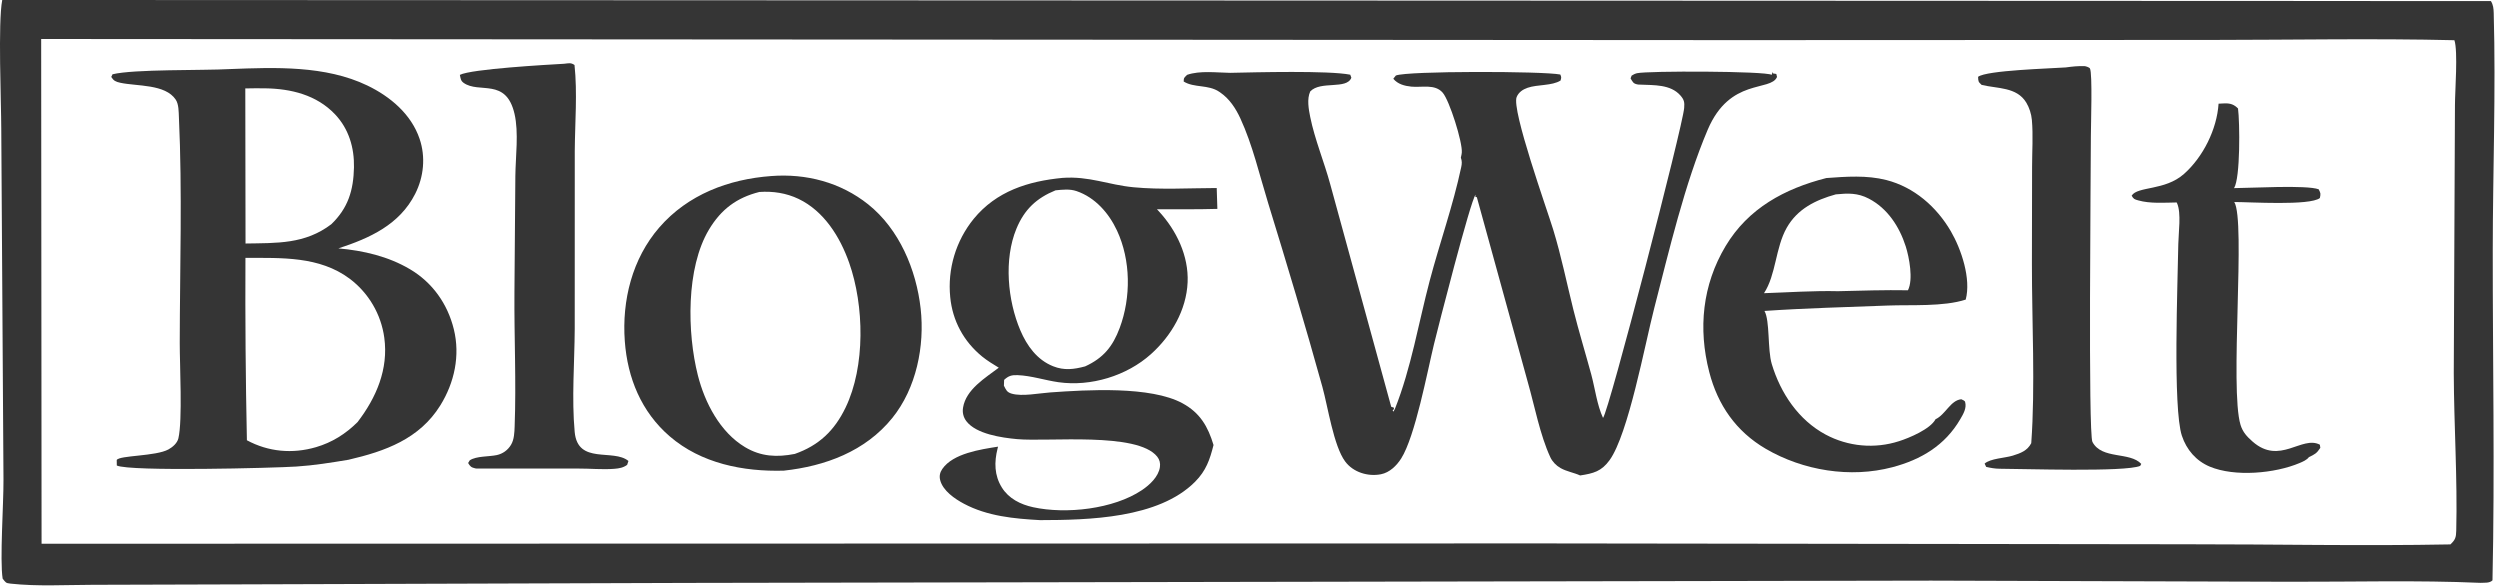
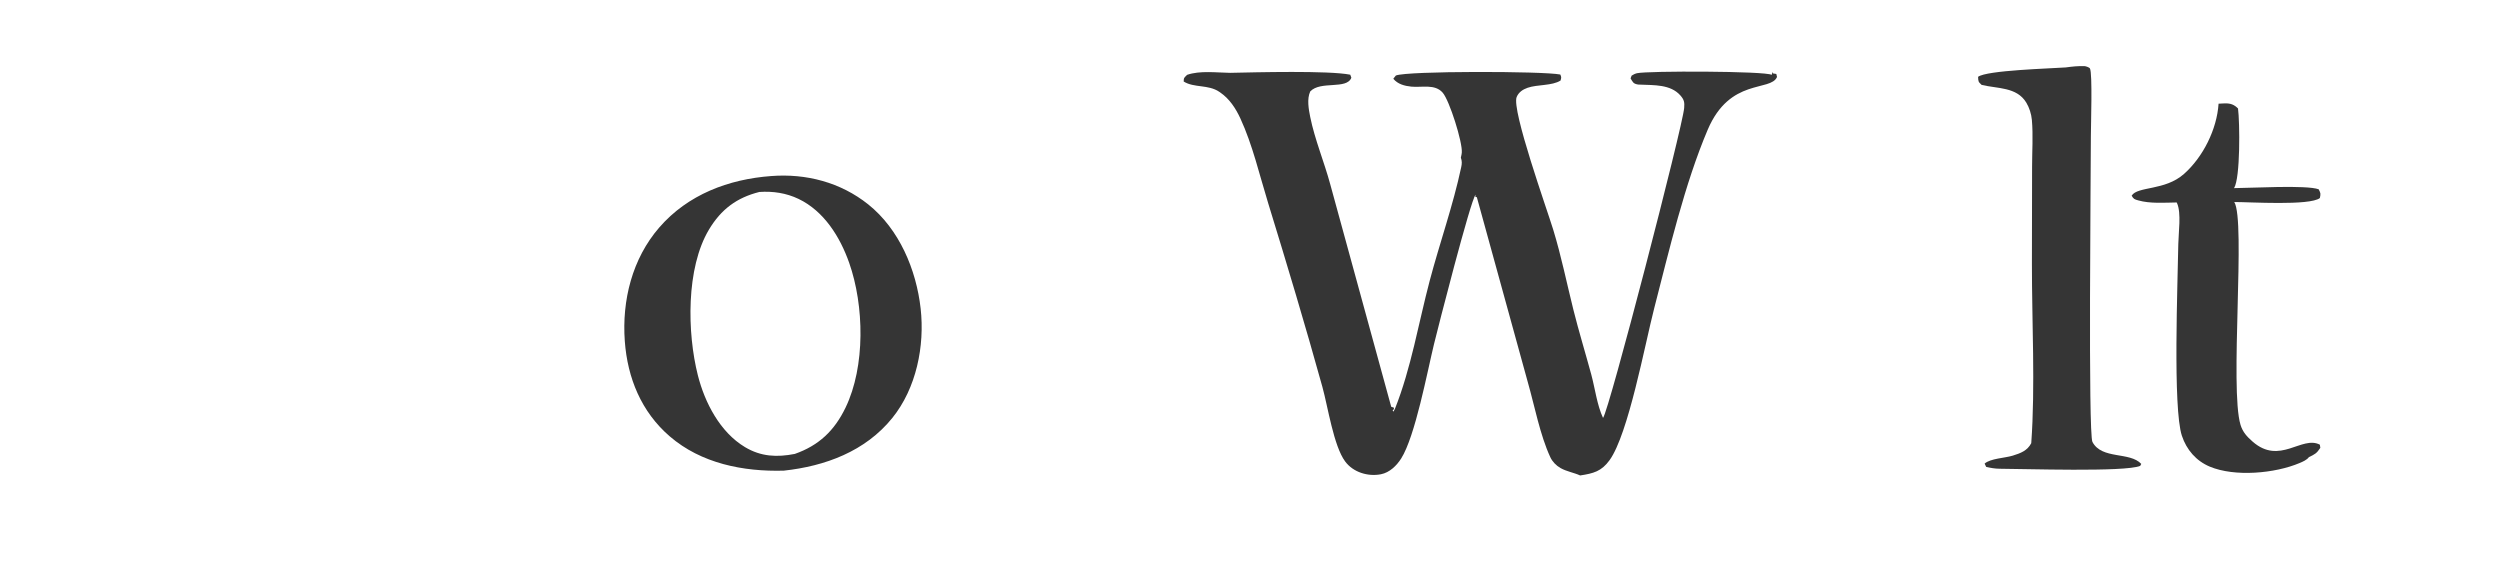
<svg xmlns="http://www.w3.org/2000/svg" width="175" height="41" viewBox="0 0 175 41" fill="none">
-   <path d="M173.617 40.799C169.192 40.605 164.705 40.736 160.273 40.723L135.183 40.644L48.203 40.804L16.234 40.908L6.455 40.937C4.577 40.942 2.616 41.057 0.75 40.855C0.39 40.816 0.41 40.783 0.185 40.504C-0.02 39.209 0.256 35.193 0.244 33.578L0.089 9.015C0.086 7.12 -0.149 1.601 0.156 0L174.363 0.076C174.528 0.341 174.551 0.603 174.56 0.906C174.714 6.426 174.496 11.994 174.493 17.521C174.486 25.216 174.641 32.932 174.474 40.624C174.262 40.836 173.912 40.78 173.617 40.799ZM2.882 2.73L2.91 38.062L107.951 38.039L153.097 38.099C159.235 38.094 165.394 38.227 171.53 38.108C171.868 37.788 171.926 37.625 171.937 37.154C172.027 33.498 171.778 29.794 171.764 26.131L171.847 7.355C171.847 6.386 172.067 3.584 171.808 2.815C166.175 2.68 160.514 2.793 154.878 2.795L121.568 2.809L2.882 2.73Z" fill="#353535" />
-   <path d="M33.453 32.798C33.375 32.8 33.353 32.805 33.267 32.785C32.981 32.721 32.908 32.644 32.769 32.411L32.884 32.222C33.351 31.914 34.221 31.975 34.777 31.855C35.198 31.764 35.55 31.506 35.772 31.136C35.995 30.765 36.01 30.27 36.025 29.848C36.142 26.743 35.987 23.575 36.011 20.462L36.075 12.318C36.089 10.96 36.321 9.279 36.015 7.964C35.42 5.414 33.54 6.579 32.451 5.798C32.239 5.646 32.245 5.48 32.19 5.241C32.999 4.827 38.282 4.533 39.496 4.463C39.8 4.434 39.953 4.366 40.216 4.551C40.423 6.494 40.247 8.597 40.234 10.555L40.231 23.02C40.218 25.378 40.011 27.895 40.228 30.238C40.441 32.546 42.937 31.388 43.991 32.268L43.901 32.54C43.627 32.741 43.341 32.789 43.009 32.816C42.174 32.884 41.297 32.794 40.455 32.798L33.453 32.798Z" fill="#353535" />
  <path d="M139.961 32.812C139.635 32.807 139.349 32.756 139.033 32.683L138.923 32.452C139.329 32.09 140.342 32.065 140.891 31.895C141.437 31.726 141.914 31.552 142.188 31.022C142.476 27.04 142.23 22.5 142.234 18.462L142.246 11.68C142.246 10.603 142.326 9.461 142.231 8.394C142.194 7.981 142.055 7.538 141.84 7.183C141.172 6.076 139.814 6.214 138.713 5.942C138.47 5.715 138.485 5.713 138.466 5.378C139.057 4.917 143.59 4.795 144.603 4.72C145.046 4.659 145.469 4.614 145.917 4.629C146.002 4.632 146.248 4.712 146.295 4.792C146.483 5.105 146.361 8.776 146.361 9.538C146.361 11.88 146.166 30.358 146.471 30.936C147.129 32.182 149.08 31.603 149.889 32.474L149.812 32.613C148.748 33.057 141.665 32.816 139.961 32.812Z" fill="#353535" />
-   <path d="M24.395 32.183C23.172 32.385 21.986 32.578 20.748 32.658C19.194 32.759 9.078 33.019 8.176 32.586L8.171 32.2C8.358 31.869 10.91 31.948 11.796 31.457C12.088 31.296 12.408 31.019 12.487 30.684C12.784 29.425 12.579 25.545 12.582 24.003C12.59 18.764 12.766 13.441 12.524 8.21C12.506 7.823 12.517 7.3 12.302 6.976C11.571 5.871 9.576 6.047 8.421 5.794C8.107 5.725 7.956 5.657 7.788 5.387L7.877 5.2C9.388 4.832 14.185 4.942 16.094 4.835C19.26 4.714 22.779 4.576 25.71 5.984C27.315 6.756 28.789 7.991 29.374 9.725C29.802 10.994 29.665 12.38 29.063 13.568C27.965 15.737 25.868 16.675 23.686 17.387C25.436 17.541 27.173 17.943 28.698 18.845C30.273 19.776 31.33 21.27 31.767 23.043C32.222 24.886 31.81 26.787 30.822 28.378C29.361 30.731 26.955 31.589 24.395 32.183ZM17.171 6.19L17.187 17.046C19.383 17.008 21.345 17.1 23.193 15.695C24.367 14.562 24.745 13.322 24.778 11.713C24.806 10.335 24.413 9.014 23.451 8.001C22.163 6.644 20.366 6.208 18.562 6.183C18.098 6.176 17.634 6.179 17.171 6.19ZM17.181 18.051C17.16 22.308 17.194 26.563 17.283 30.819C18.794 31.633 20.472 31.781 22.118 31.302C23.251 30.971 24.194 30.374 25.027 29.548C26.339 27.839 27.202 25.842 26.9 23.637C26.886 23.536 26.869 23.435 26.851 23.334C26.832 23.234 26.811 23.134 26.787 23.034C26.763 22.935 26.737 22.836 26.708 22.737C26.68 22.639 26.648 22.542 26.615 22.445C26.582 22.349 26.546 22.253 26.508 22.158C26.469 22.063 26.429 21.969 26.386 21.876C26.343 21.783 26.298 21.691 26.251 21.601C26.204 21.51 26.154 21.421 26.102 21.332C26.051 21.244 25.997 21.157 25.941 21.072C25.885 20.986 25.827 20.902 25.766 20.819C25.706 20.736 25.644 20.655 25.58 20.576C25.516 20.496 25.45 20.418 25.381 20.342C25.314 20.265 25.244 20.191 25.172 20.117C25.1 20.045 25.027 19.974 24.951 19.904C24.876 19.835 24.799 19.767 24.721 19.702C24.642 19.636 24.562 19.573 24.48 19.511C22.351 17.923 19.701 18.058 17.181 18.051Z" fill="#353535" />
  <path d="M110.61 33.282C110.163 33.079 109.673 33.011 109.236 32.763C108.931 32.59 108.667 32.318 108.519 31.998C107.8 30.441 107.426 28.434 106.952 26.774L103.38 13.807L103.267 13.767L103.291 13.631C102.948 13.976 100.631 23.053 100.377 24.101C99.909 26.034 99.062 30.541 98.085 32.091C97.763 32.599 97.273 33.079 96.664 33.198C95.755 33.377 94.715 33.057 94.157 32.298C93.354 31.207 92.953 28.473 92.567 27.082C91.378 22.79 90.083 18.482 88.773 14.225C88.173 12.279 87.68 10.133 86.824 8.286C86.499 7.584 86.063 6.915 85.416 6.473L85.346 6.425C84.578 5.903 83.588 6.164 82.857 5.706C82.857 5.428 82.91 5.431 83.098 5.239C83.987 4.927 85.172 5.086 86.109 5.099C87.926 5.06 93.004 4.929 94.519 5.229L94.595 5.44C94.272 6.291 92.433 5.635 91.717 6.401C91.473 6.921 91.606 7.647 91.715 8.188C92.037 9.774 92.697 11.343 93.121 12.914L97.385 28.474L97.572 28.536L97.576 28.637L97.482 28.73L97.543 28.815L97.641 28.625C97.643 28.623 97.645 28.622 97.645 28.62C98.779 25.778 99.298 22.609 100.078 19.656C100.776 17.014 101.721 14.368 102.285 11.701C102.339 11.453 102.344 11.278 102.26 11.034C102.265 11.012 102.269 10.989 102.275 10.967C102.298 10.869 102.317 10.781 102.326 10.68C102.384 9.954 101.462 7.031 100.989 6.488C100.445 5.86 99.531 6.137 98.798 6.065C98.317 6.017 97.841 5.891 97.531 5.512L97.71 5.287C98.472 4.959 108.017 4.974 109.223 5.217C109.306 5.417 109.296 5.425 109.239 5.637C108.639 6.016 107.628 5.904 106.934 6.144C106.602 6.259 106.305 6.454 106.166 6.792C105.798 7.69 108.283 14.632 108.725 16.076C109.287 17.909 109.67 19.811 110.135 21.672C110.515 23.194 110.977 24.698 111.388 26.212C111.651 27.181 111.792 28.356 112.212 29.254C112.622 28.802 117.784 8.876 117.892 7.559C117.925 7.159 117.891 6.978 117.623 6.676C116.933 5.898 115.777 5.967 114.825 5.924C114.747 5.924 114.717 5.927 114.634 5.912C114.323 5.855 114.293 5.74 114.14 5.485L114.214 5.294C114.331 5.218 114.453 5.157 114.59 5.125C115.326 4.953 123.576 4.97 124.019 5.24L124.078 5.029L124.101 5.138L124.342 5.177L124.391 5.388C123.949 6.432 121.096 5.423 119.542 9.075C117.925 12.876 116.837 17.542 115.793 21.585C115.156 24.052 113.985 30.391 112.671 32.211C112.103 32.997 111.539 33.14 110.61 33.282Z" fill="#353535" />
  <path d="M152.367 14.172C151.517 14.186 150.505 14.263 149.68 14.028C149.424 13.956 149.349 13.938 149.216 13.697C149.631 13.025 151.539 13.362 152.874 12.181C154.217 10.992 155.184 9.05 155.3 7.258C155.45 7.248 155.599 7.237 155.749 7.236C156.144 7.231 156.385 7.319 156.661 7.593C156.788 8.551 156.831 12.476 156.383 13.169C157.553 13.164 161.457 12.935 162.309 13.251C162.451 13.537 162.456 13.551 162.39 13.863C161.686 14.415 157.444 14.137 156.399 14.142C157.212 15.445 156.067 27.217 156.837 29.741C156.993 30.249 157.283 30.56 157.676 30.906C159.584 32.588 161.118 30.462 162.39 31.128L162.423 31.35C162.165 31.739 162.042 31.797 161.622 32.001C161.48 32.198 161.187 32.322 160.97 32.413C159.24 33.144 156.435 33.397 154.682 32.663C153.726 32.262 153.057 31.48 152.732 30.504C152.09 28.575 152.442 19.774 152.481 17.085C152.493 16.304 152.701 14.912 152.395 14.227C152.386 14.209 152.376 14.191 152.367 14.172Z" fill="#353535" />
  <path d="M54.862 32.946C52.024 33.023 49.085 32.443 46.882 30.545C44.894 28.833 43.924 26.461 43.736 23.88C43.528 21.029 44.253 18.111 46.148 15.925C48.148 13.618 51.001 12.542 53.989 12.323C56.43 12.135 58.842 12.764 60.772 14.304C62.949 16.041 64.14 18.879 64.445 21.597C64.739 24.219 64.146 27.171 62.461 29.259C60.575 31.594 57.761 32.632 54.862 32.946ZM53.154 13.438C51.572 13.836 50.48 14.65 49.63 16.067C48.013 18.763 48.099 23.305 48.849 26.267C49.334 28.186 50.403 30.253 52.148 31.297C53.269 31.968 54.386 32.02 55.637 31.774C57.322 31.183 58.41 30.146 59.188 28.535C60.586 25.638 60.493 21.381 59.442 18.396C58.804 16.585 57.682 14.777 55.896 13.922C55.037 13.511 54.1 13.372 53.154 13.438Z" fill="#353535" />
-   <path d="M69.915 25.739C69.519 25.496 69.112 25.252 68.751 24.958C67.458 23.902 66.673 22.454 66.515 20.792C66.503 20.671 66.494 20.549 66.488 20.427C66.482 20.305 66.479 20.183 66.478 20.061C66.478 19.939 66.481 19.817 66.487 19.695C66.493 19.573 66.501 19.452 66.513 19.33C66.525 19.209 66.54 19.088 66.557 18.967C66.575 18.846 66.595 18.726 66.619 18.606C66.642 18.486 66.669 18.367 66.698 18.249C66.727 18.131 66.76 18.013 66.795 17.896C66.83 17.779 66.868 17.663 66.908 17.548C66.949 17.433 66.992 17.319 67.039 17.206C67.085 17.093 67.134 16.981 67.186 16.871C67.237 16.76 67.292 16.651 67.349 16.543C67.406 16.435 67.466 16.329 67.528 16.224C67.59 16.119 67.655 16.016 67.722 15.914C67.789 15.812 67.859 15.712 67.931 15.614C68.004 15.515 68.078 15.419 68.155 15.324C69.746 13.383 71.966 12.684 74.375 12.452C76.254 12.317 77.569 12.938 79.346 13.108C81.247 13.29 83.256 13.167 85.17 13.162L85.216 14.622C83.81 14.663 82.396 14.645 80.988 14.65C81.031 14.694 81.073 14.739 81.114 14.784C82.351 16.123 83.215 17.912 83.133 19.764C83.047 21.715 81.993 23.511 80.566 24.79C78.867 26.313 76.359 27.075 74.095 26.755C73.146 26.62 72.197 26.299 71.238 26.26C70.817 26.243 70.595 26.308 70.289 26.591L70.274 26.998C70.425 27.292 70.476 27.456 70.819 27.556C71.553 27.768 72.739 27.524 73.524 27.469C76.078 27.289 80.538 27.011 82.779 28.232C84.011 28.904 84.559 29.864 84.947 31.151C84.686 32.181 84.428 32.947 83.653 33.726C81.093 36.3 76.183 36.402 72.803 36.409C70.979 36.308 69.119 36.135 67.477 35.262C66.84 34.923 65.999 34.354 65.811 33.605C65.74 33.319 65.796 33.066 65.963 32.825C66.72 31.732 68.648 31.459 69.864 31.265C69.852 31.31 69.84 31.355 69.829 31.4C69.592 32.347 69.599 33.272 70.128 34.123C70.614 34.906 71.441 35.313 72.317 35.505C74.618 36.007 77.946 35.642 79.933 34.31C80.47 33.95 81.1 33.37 81.194 32.693C81.232 32.423 81.175 32.181 81.004 31.965C79.614 30.223 73.385 30.939 71.2 30.739C70.122 30.64 68.334 30.387 67.646 29.484C67.433 29.205 67.357 28.873 67.414 28.529C67.621 27.258 68.971 26.453 69.915 25.739ZM73.887 13.323C72.555 13.866 71.704 14.664 71.147 16.015C70.264 18.155 70.53 21.027 71.424 23.125C71.884 24.205 72.596 25.193 73.72 25.639C74.493 25.946 75.175 25.856 75.959 25.647C77.228 25.067 77.892 24.263 78.38 22.953C79.177 20.817 79.16 18.216 78.189 16.137C77.619 14.917 76.66 13.82 75.357 13.377C74.876 13.214 74.383 13.275 73.887 13.323Z" fill="#353535" />
-   <path d="M135.486 29.348C136.193 29.017 136.526 28.027 137.289 27.947C137.378 27.994 137.53 28.038 137.558 28.135C137.68 28.565 137.431 28.98 137.219 29.343C136.15 31.179 134.476 32.175 132.463 32.706C129.523 33.481 126.217 32.943 123.602 31.415C121.53 30.204 120.243 28.355 119.648 26.043C118.862 22.998 119.168 19.943 120.791 17.228C122.377 14.578 124.924 13.207 127.844 12.463C129.23 12.361 130.68 12.254 132.042 12.602C133.991 13.1 135.559 14.475 136.558 16.186C137.297 17.455 137.985 19.516 137.6 20.972C136.033 21.48 133.805 21.324 132.142 21.388C129.267 21.499 126.382 21.569 123.512 21.766C123.902 22.444 123.719 24.471 124.024 25.482C124.638 27.519 125.894 29.403 127.8 30.423C127.898 30.475 127.996 30.524 128.096 30.571C128.196 30.618 128.297 30.663 128.398 30.705C128.501 30.747 128.604 30.786 128.708 30.823C128.811 30.86 128.916 30.894 129.022 30.925C129.128 30.957 129.234 30.986 129.342 31.012C129.448 31.038 129.556 31.062 129.664 31.082C129.772 31.103 129.881 31.121 129.99 31.137C130.1 31.152 130.209 31.165 130.319 31.174C130.429 31.184 130.539 31.191 130.649 31.196C130.759 31.2 130.87 31.201 130.981 31.2C131.091 31.199 131.201 31.195 131.311 31.188C131.421 31.182 131.531 31.172 131.641 31.16C131.75 31.148 131.859 31.133 131.968 31.115C132.077 31.097 132.185 31.077 132.293 31.054C132.401 31.03 132.508 31.005 132.615 30.976C132.721 30.948 132.827 30.916 132.932 30.883C133.652 30.656 135.129 30.033 135.486 29.348ZM128.504 13.606C127.093 13.999 125.817 14.621 125.067 15.951C124.277 17.349 124.323 19.247 123.48 20.523C125.197 20.467 126.949 20.342 128.662 20.384C130.293 20.346 131.925 20.29 133.556 20.319C133.94 19.571 133.644 18.008 133.402 17.249C132.961 15.872 132.133 14.591 130.823 13.907C130.031 13.493 129.362 13.523 128.504 13.606Z" fill="#353535" />
</svg>